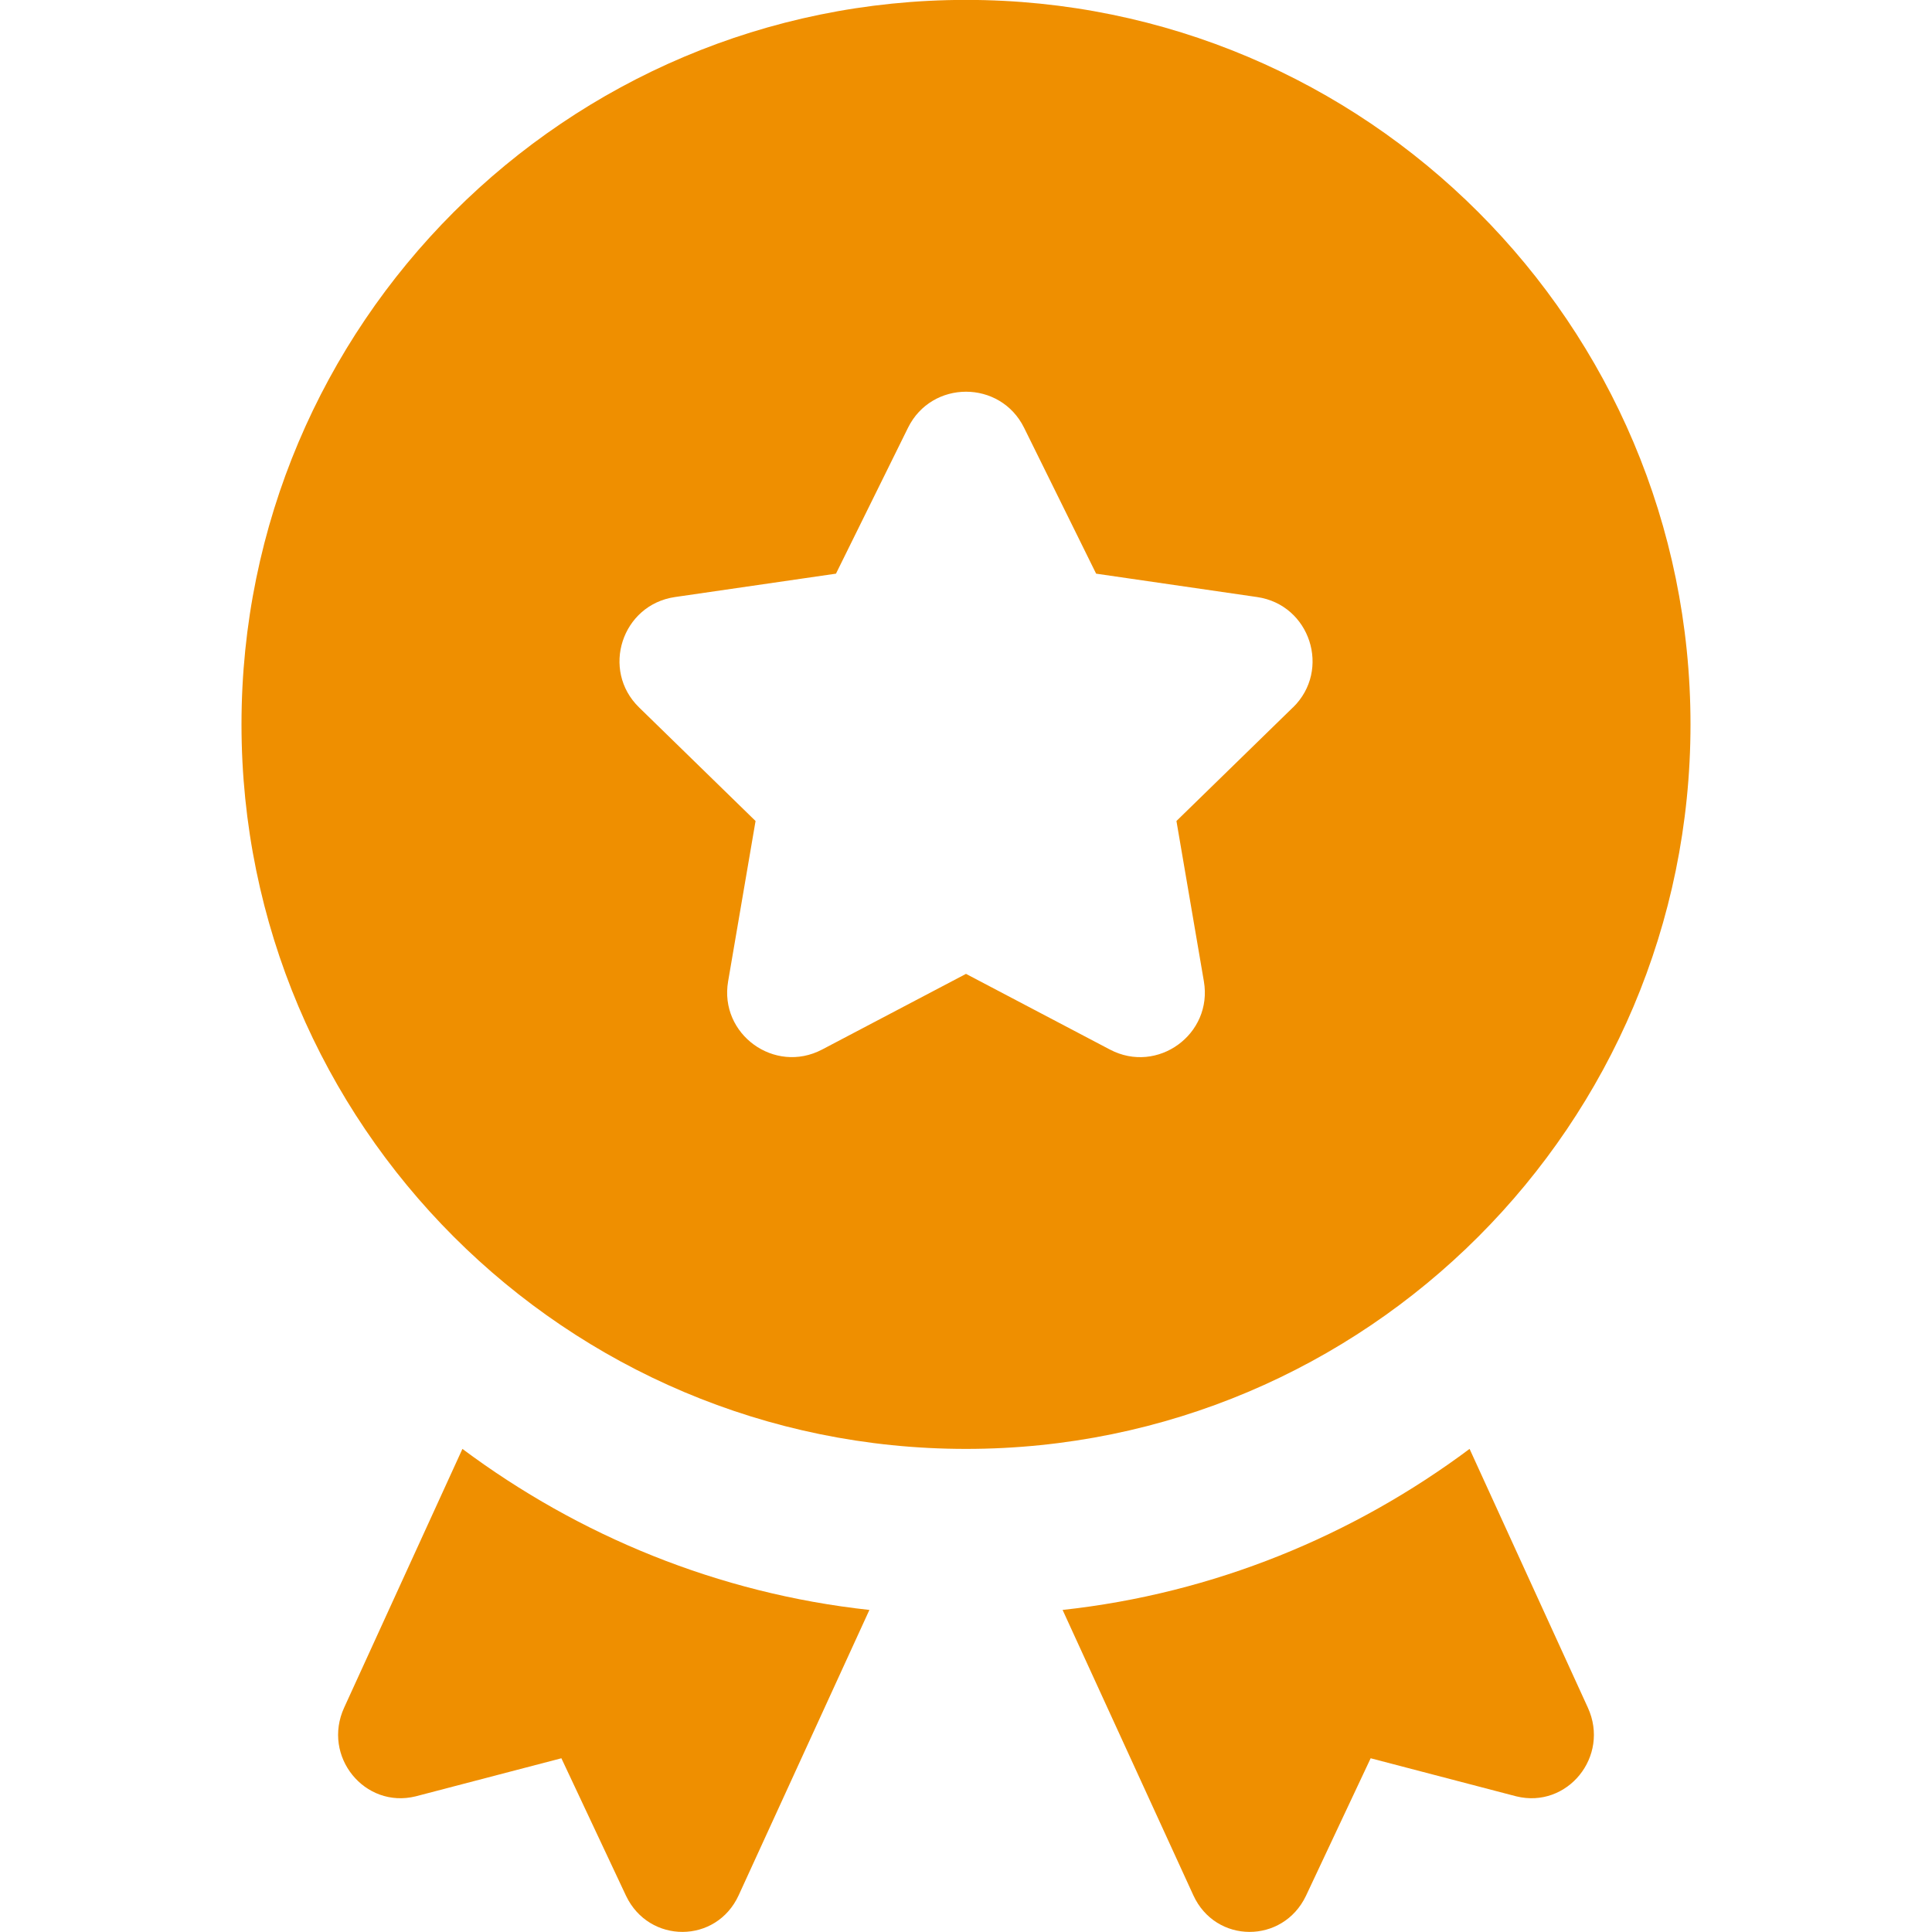
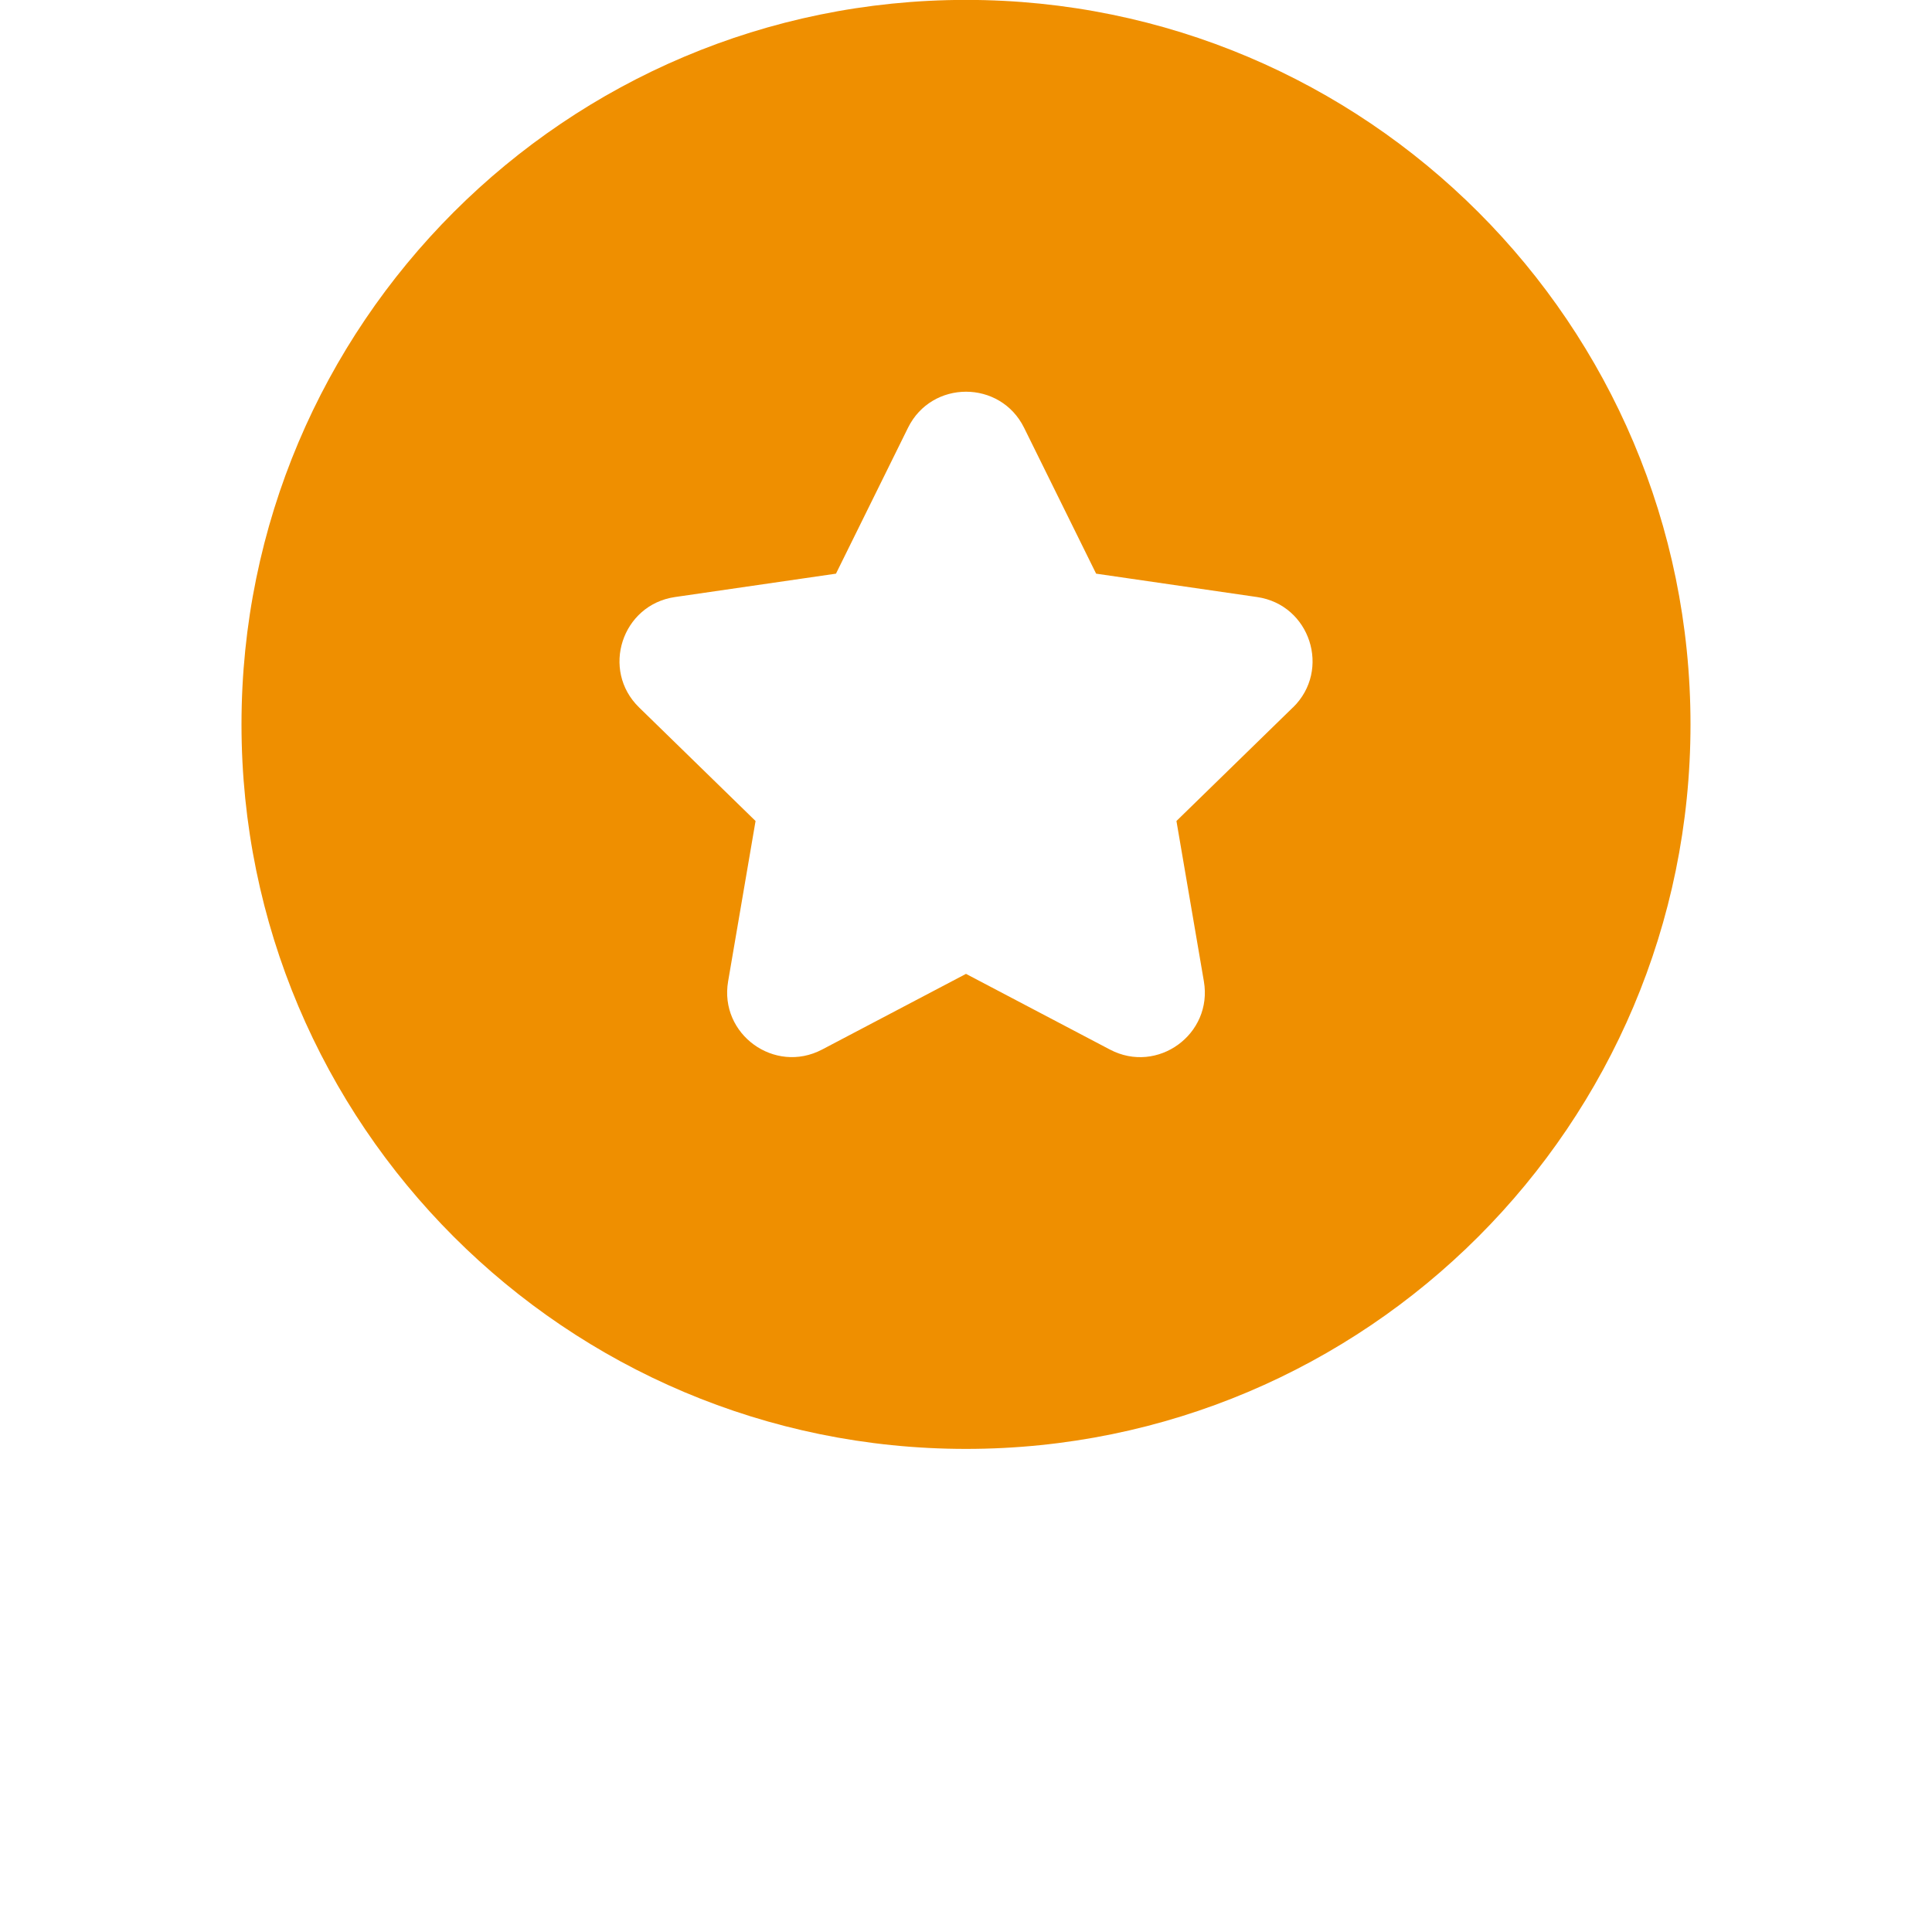
<svg xmlns="http://www.w3.org/2000/svg" width="40" height="40" viewBox="0 0 40 40" fill="none">
  <g clip-path="url(#clip0_4071_11580)">
-     <path d="M31.392 37.191L28.378 36.403L27.038 39.252C26.561 40.249 25.169 40.249 24.706 39.238L22 33.332C25.131 32.991 28.017 31.796 30.426 29.998L32.874 35.353C33.338 36.364 32.449 37.453 31.392 37.191Z" fill="#EF8F00" />
-     <path d="M18 33.332L15.294 39.238C14.831 40.249 13.439 40.249 12.962 39.252L11.623 36.403L8.608 37.191C7.551 37.453 6.662 36.364 7.126 35.353L9.574 29.998C11.983 31.796 14.869 32.991 18 33.332Z" fill="#EF8F00" />
    <path d="M20 -0.002C11.716 -0.002 5 6.714 5 14.998C5 23.282 11.716 29.998 20 29.998C28.284 29.998 35 23.282 35 14.998C35 6.714 28.284 -0.002 20 -0.002ZM26.768 14.647L24.357 16.998L24.925 20.317C25.113 21.412 23.964 22.248 22.98 21.73L20 20.163L17.02 21.73C16.036 22.246 14.887 21.412 15.075 20.317L15.643 16.998L13.232 14.647C12.436 13.871 12.876 12.521 13.975 12.361L17.308 11.877L18.799 8.857C19.29 7.861 20.711 7.861 21.203 8.857L22.694 11.877L26.026 12.361C27.126 12.52 27.564 13.871 26.77 14.647H26.768Z" fill="#EF8F00" />
  </g>
  <defs>
    <clipPath id="clip0_4071_11580">
      <rect width="40" height="40" fill="white" />
    </clipPath>
  </defs>
</svg>